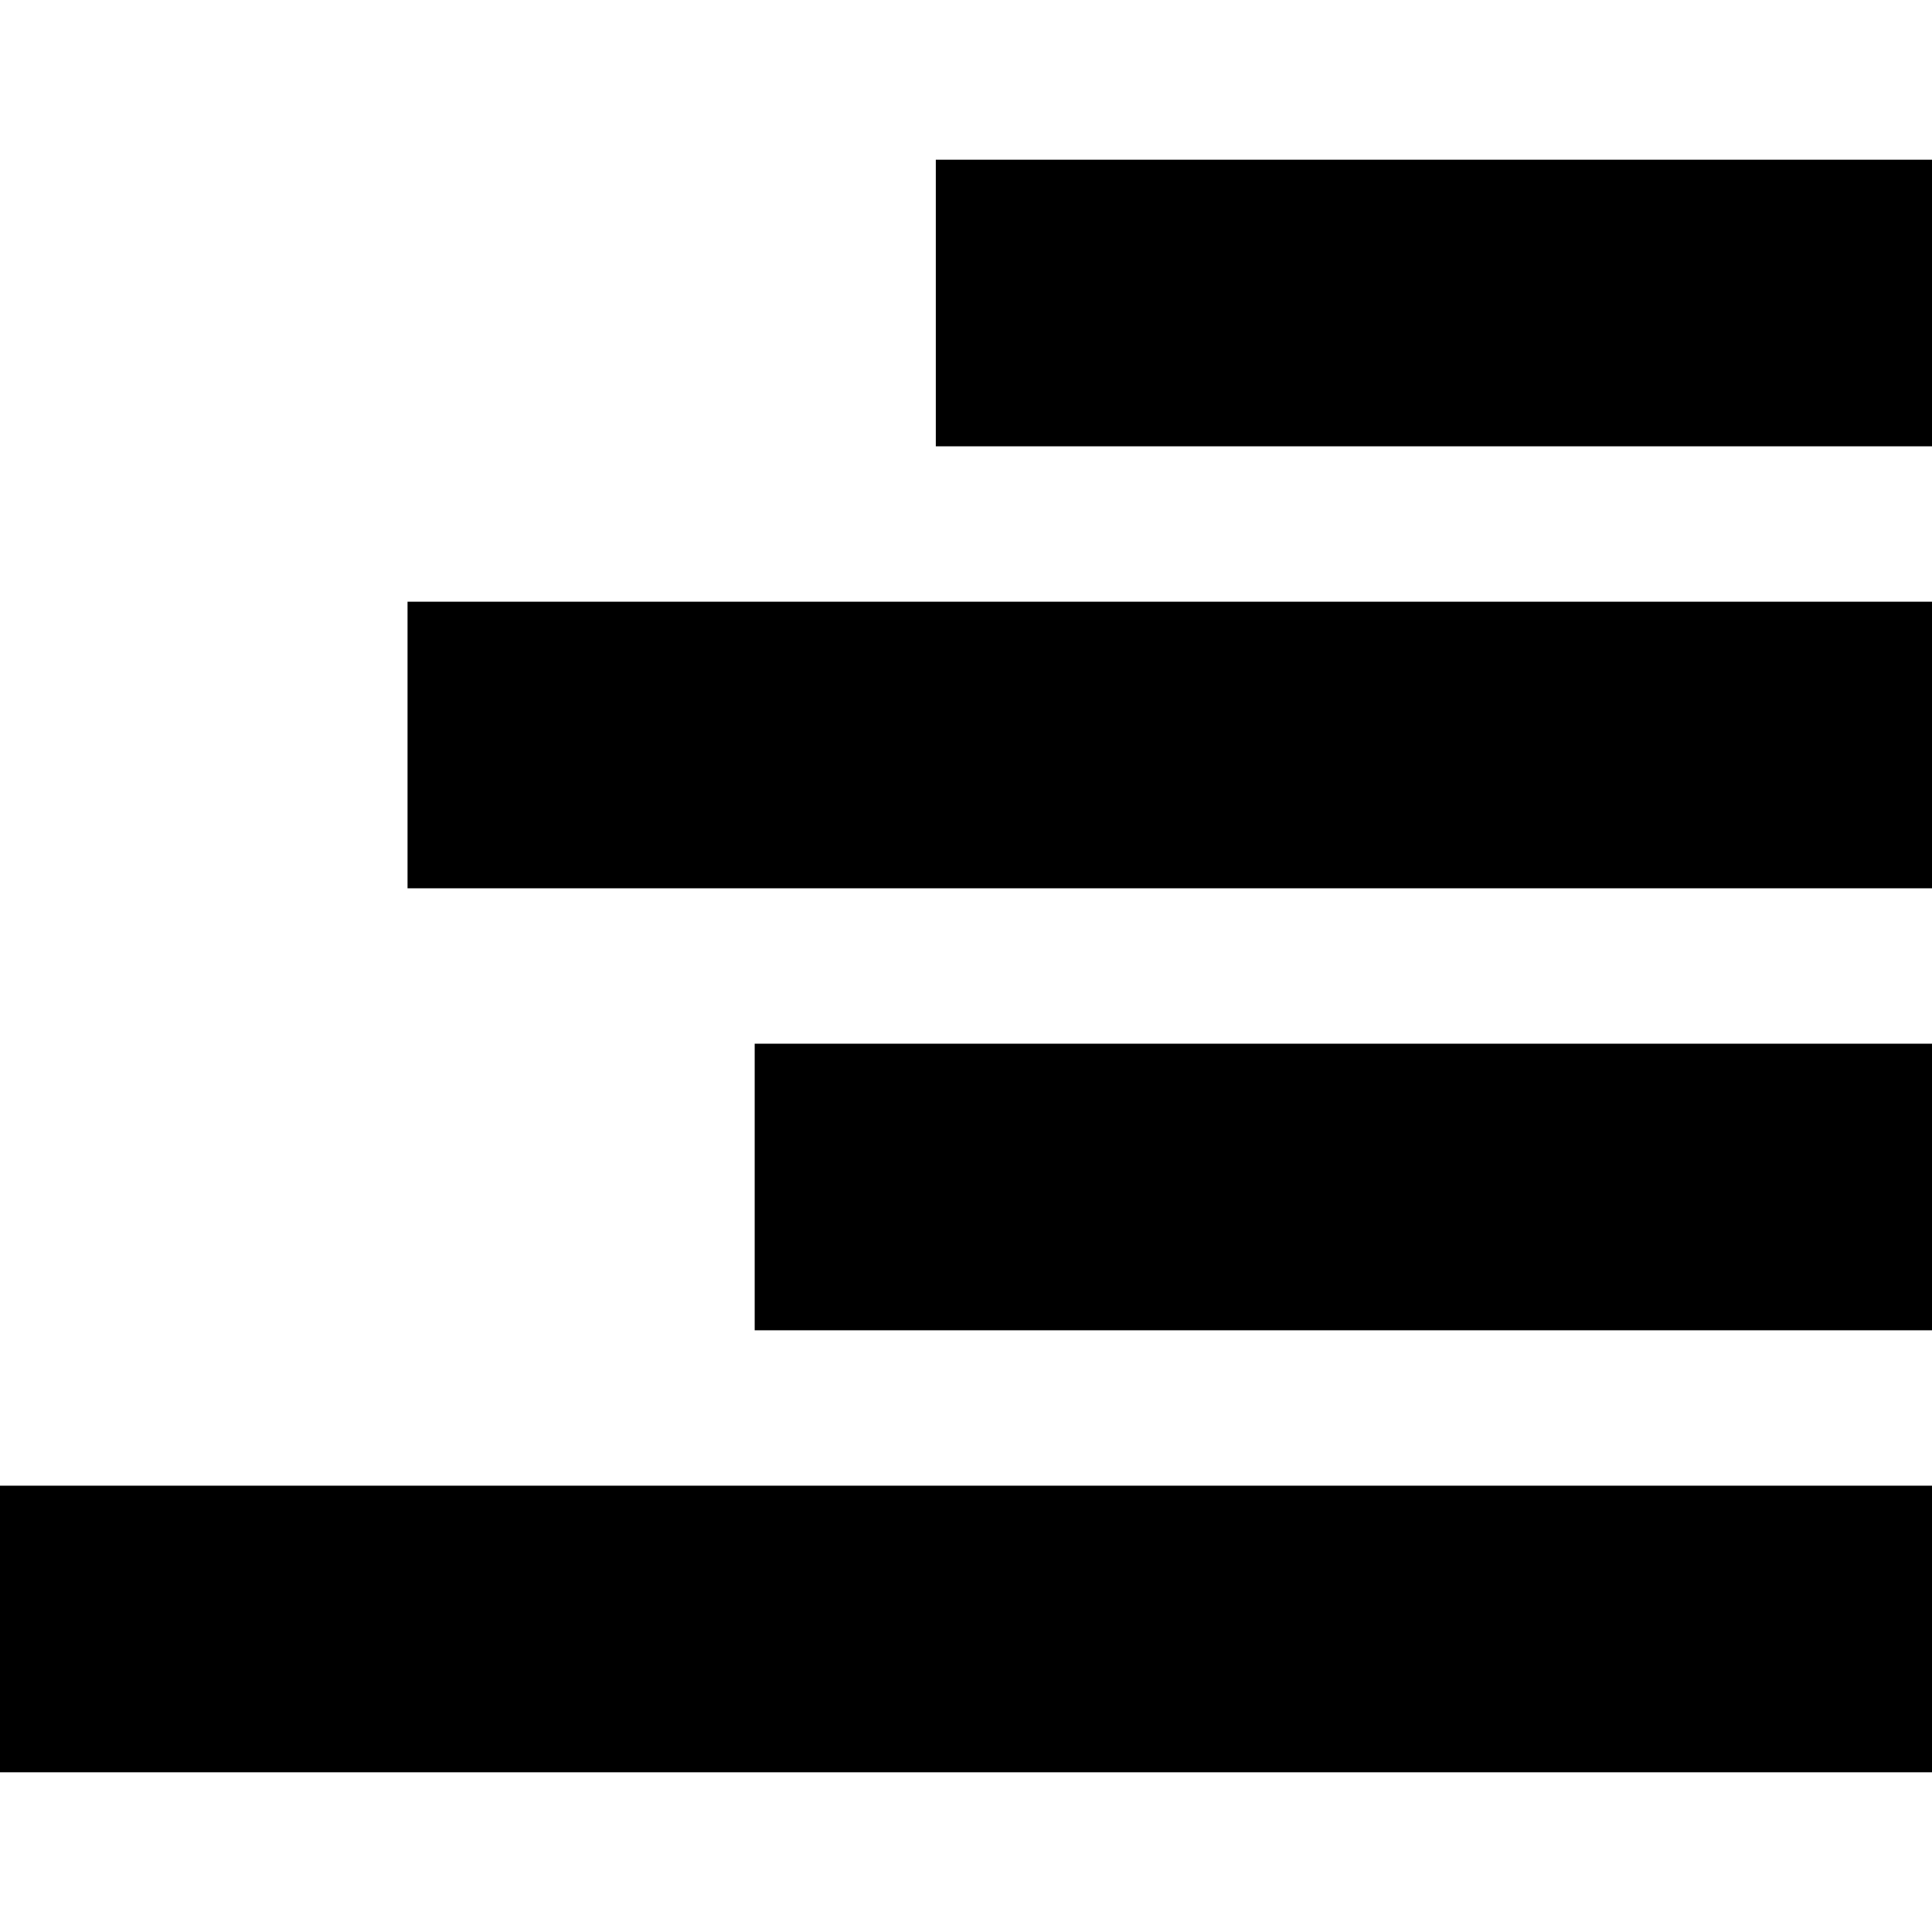
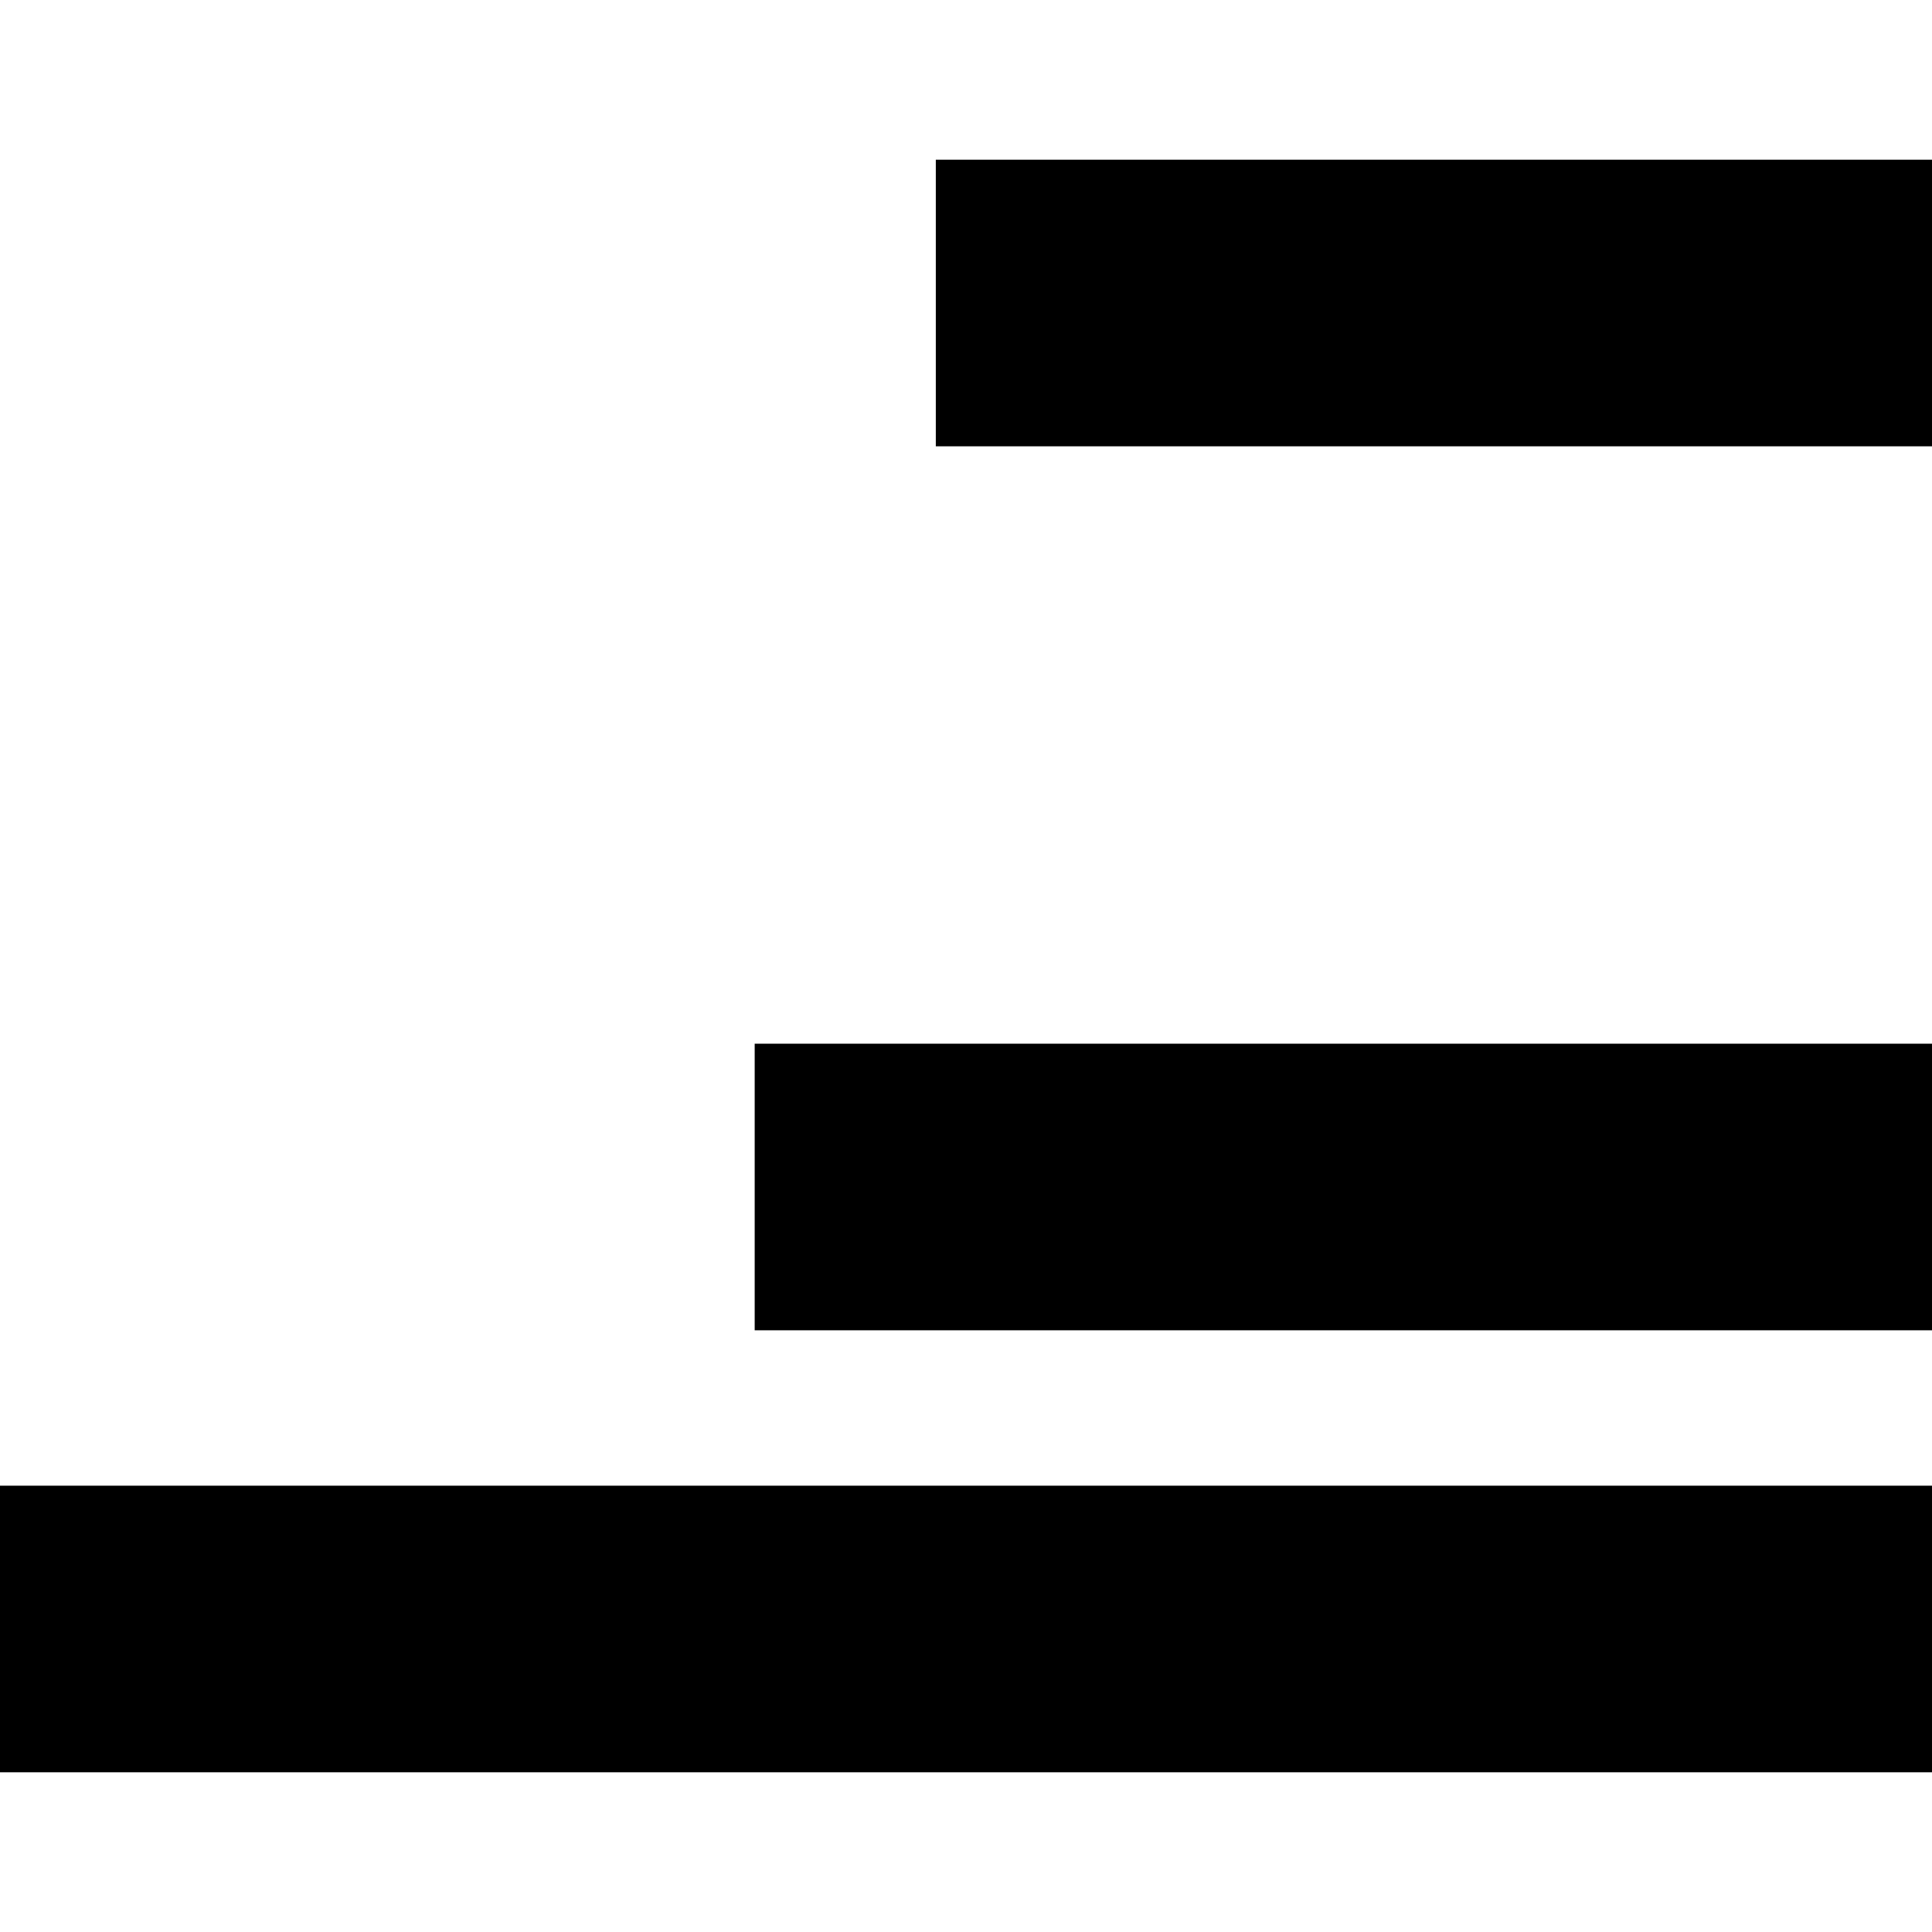
<svg xmlns="http://www.w3.org/2000/svg" width="800" height="800" viewBox="0 0 1200 1200">
-   <path fill="currentColor" d="M581.25 99.202v178.006H1200V99.202zm-328.125 274.53v178.006H1200V373.732zm215.625 274.53v178.006H1200V648.262zM0 922.792v178.006h1200V922.792z" />
+   <path fill="currentColor" d="M581.25 99.202v178.006H1200V99.202zm-328.125 274.53H1200V373.732zm215.625 274.53v178.006H1200V648.262zM0 922.792v178.006h1200V922.792z" />
</svg>